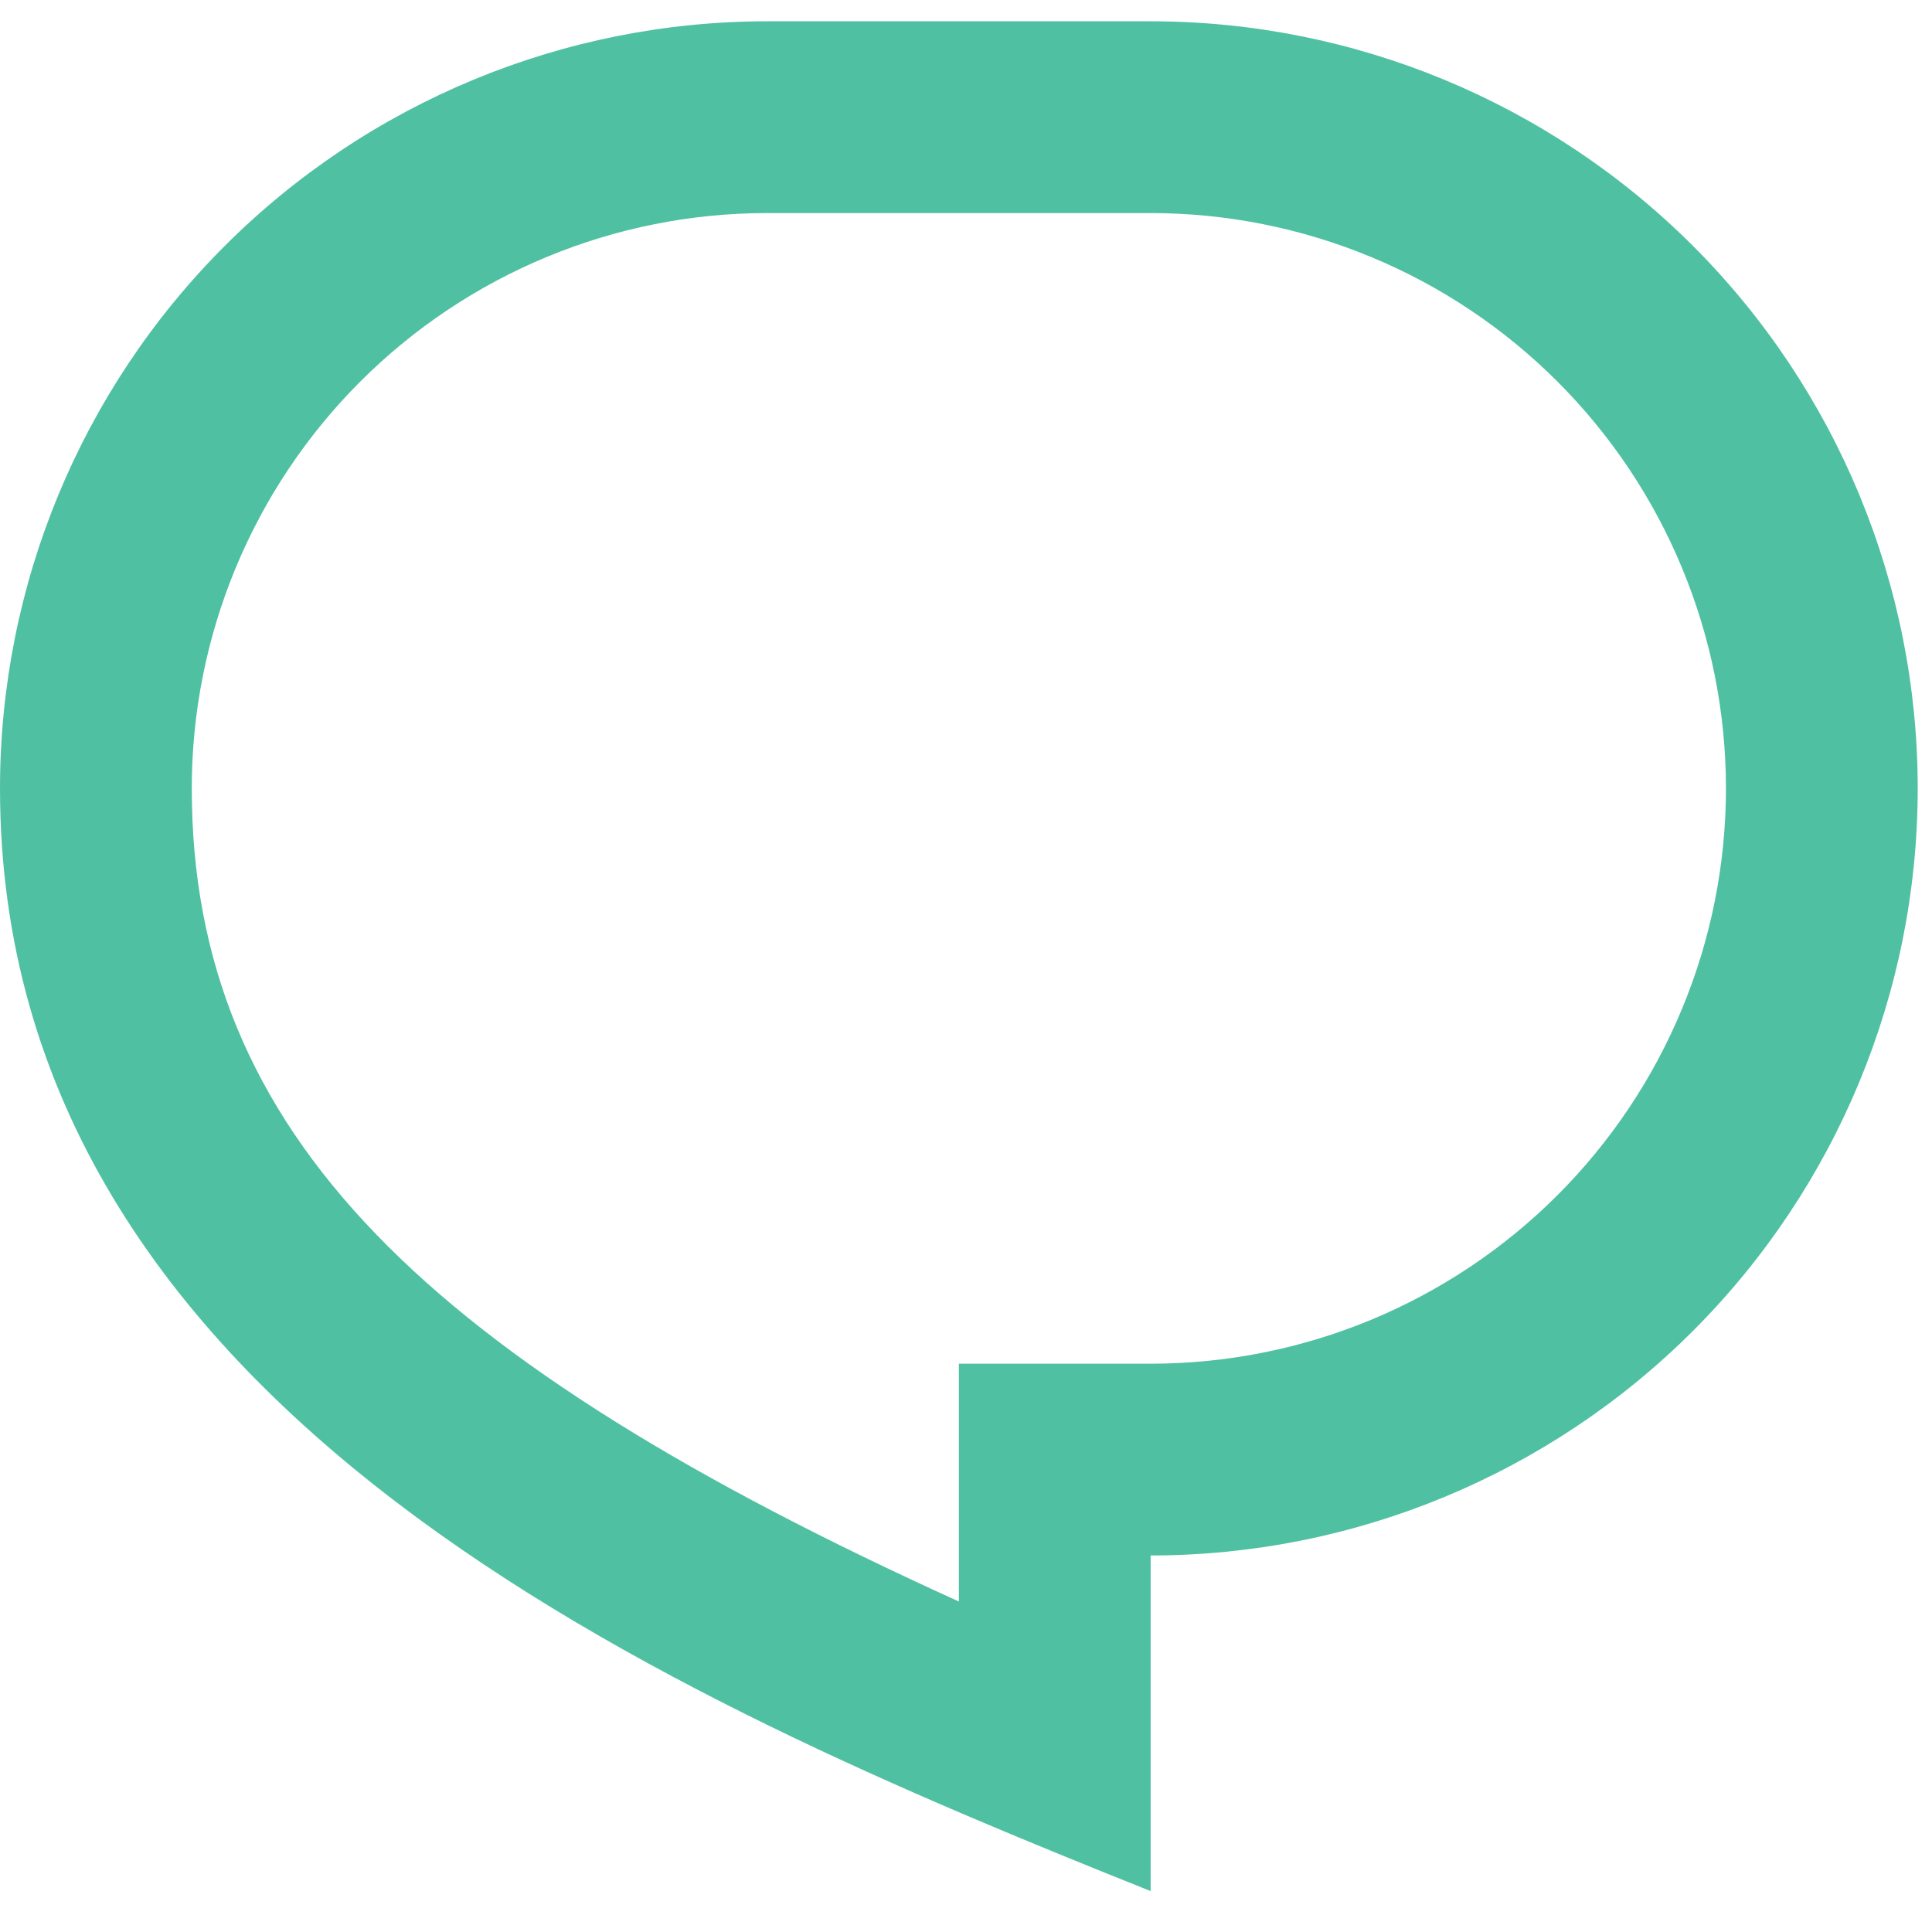
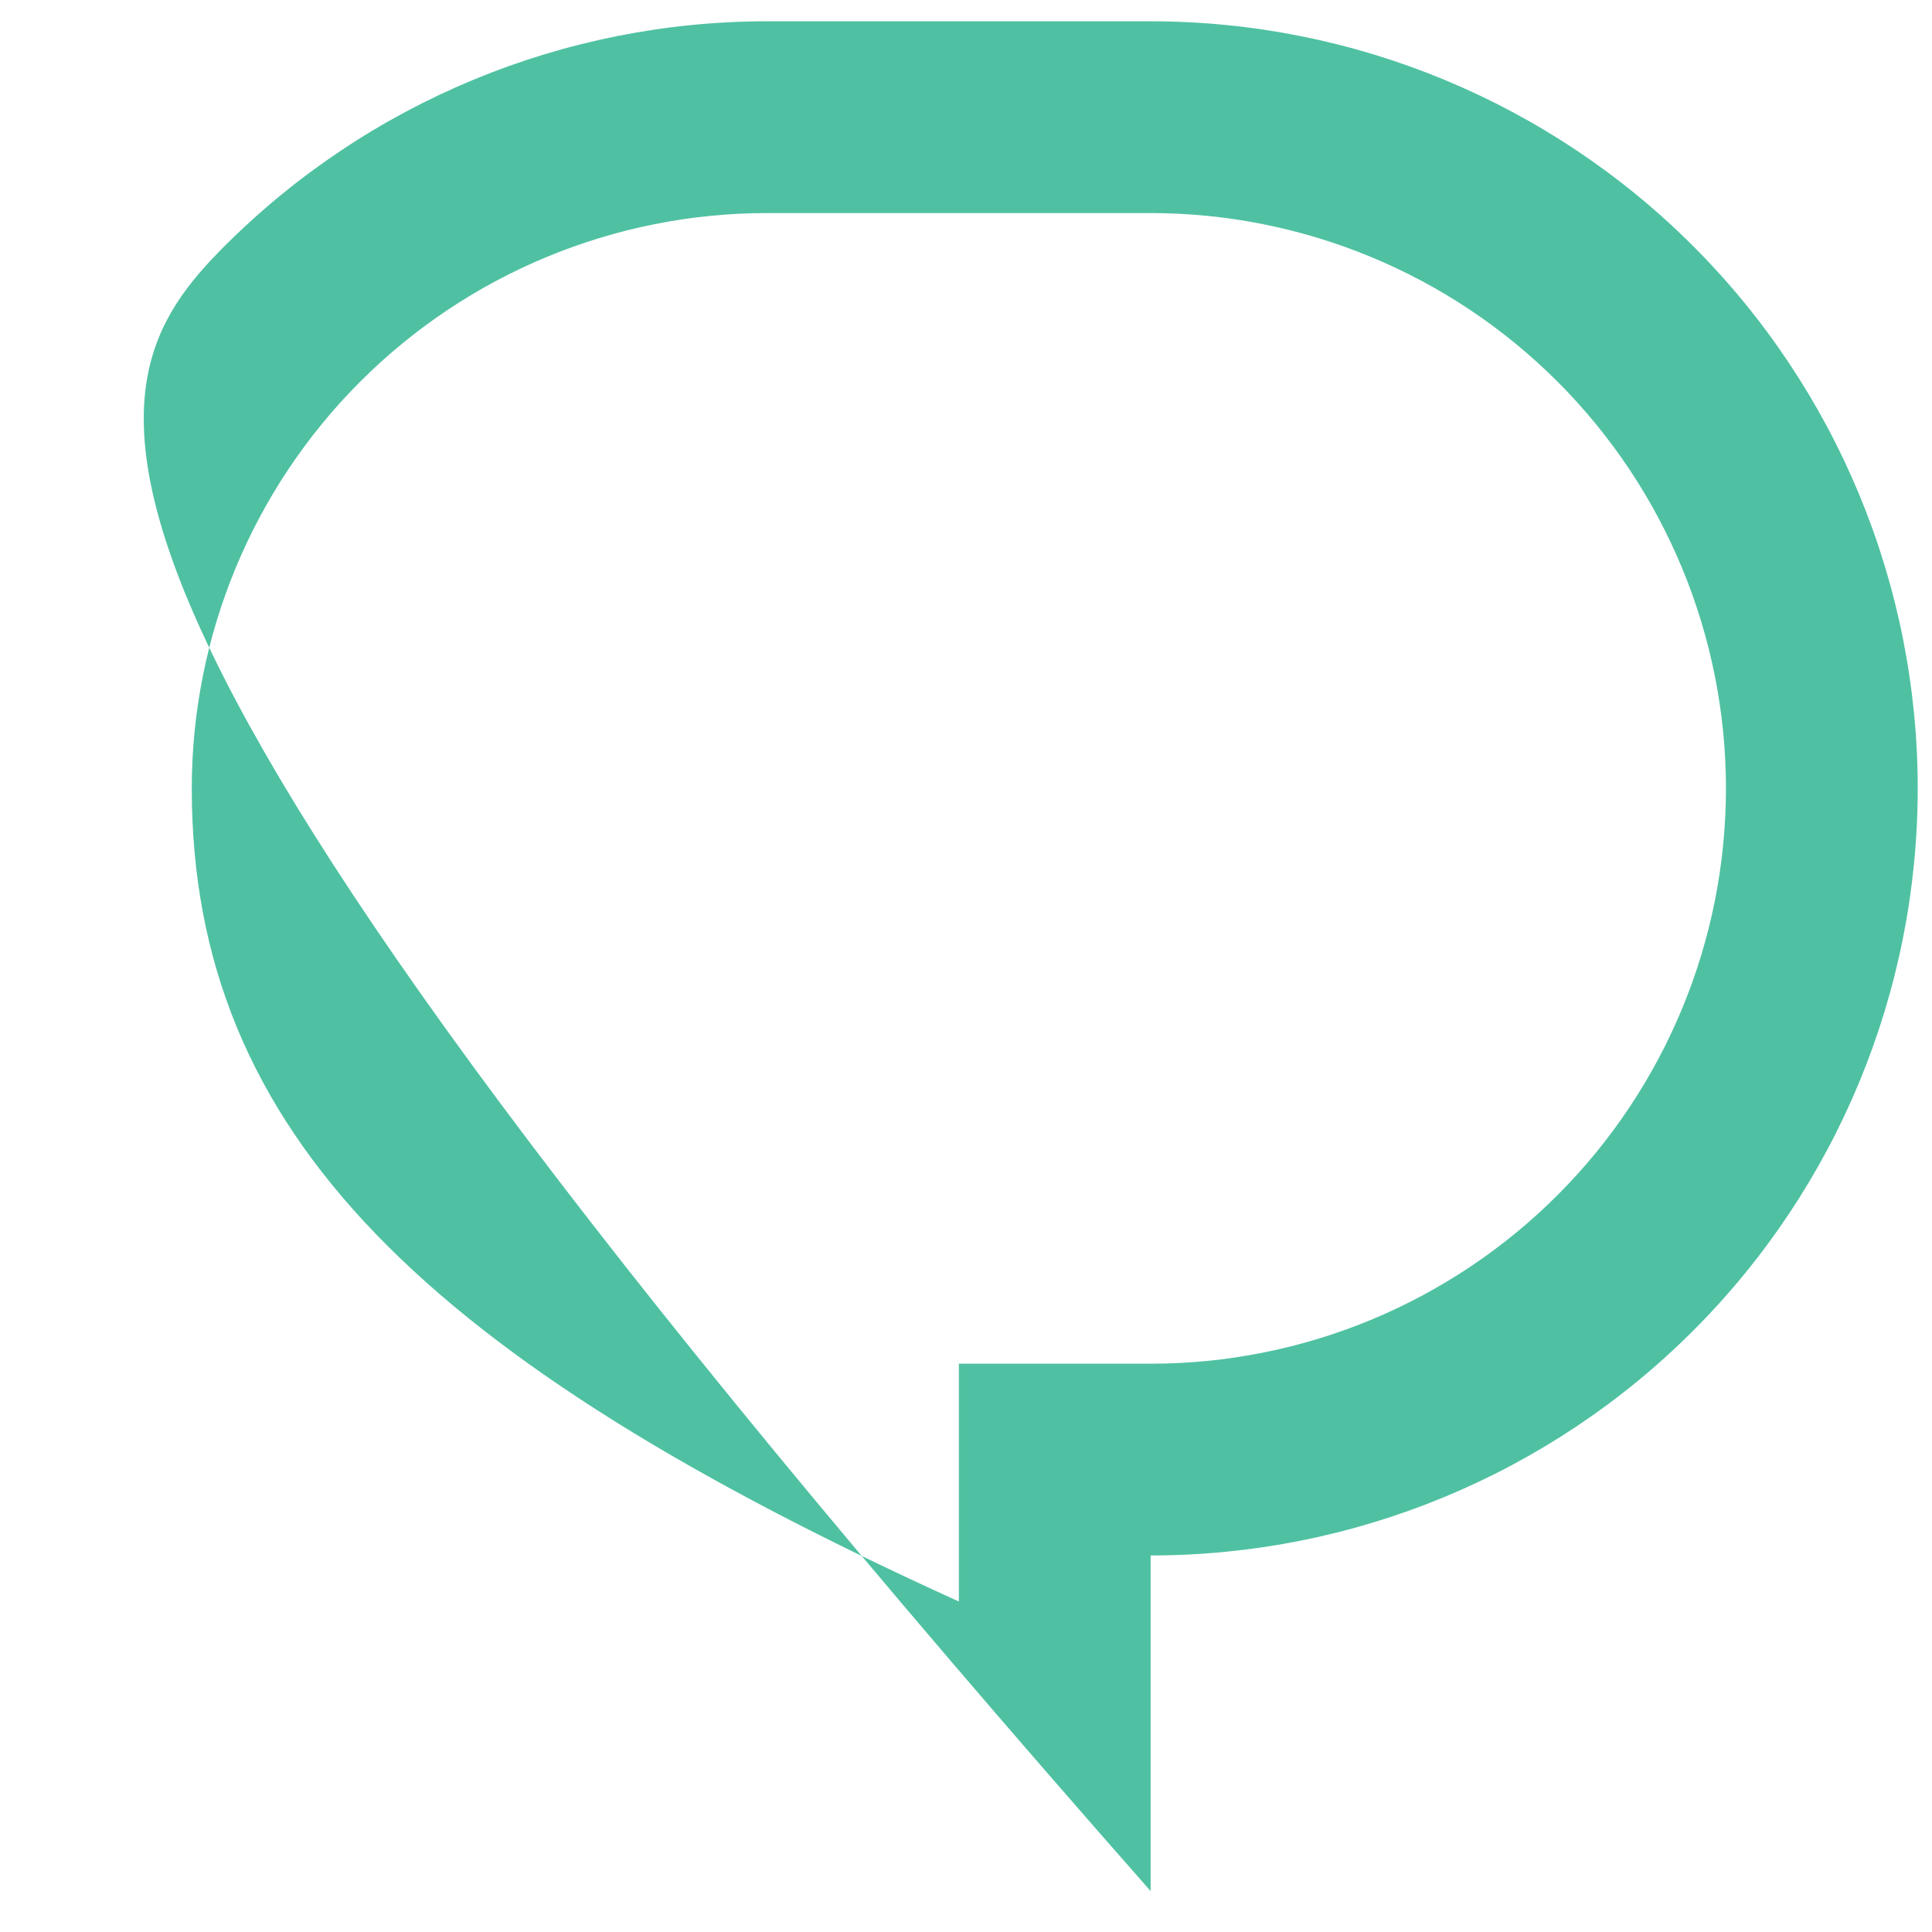
<svg xmlns="http://www.w3.org/2000/svg" width="46" height="46" viewBox="0 0 46 46" fill="none">
-   <path d="M18.264 0.507H27.396C32.24 0.507 36.886 2.432 40.311 5.857C43.736 9.282 45.66 13.927 45.66 18.771C45.66 23.615 43.736 28.261 40.311 31.686C36.886 35.111 32.24 37.035 27.396 37.035V45.026C15.981 40.46 0 33.611 0 18.771C0 13.927 1.924 9.282 5.349 5.857C8.775 2.432 13.42 0.507 18.264 0.507ZM22.83 32.469H27.396C29.195 32.469 30.976 32.115 32.638 31.427C34.3 30.738 35.81 29.729 37.082 28.457C38.354 27.185 39.363 25.675 40.051 24.013C40.74 22.351 41.094 20.57 41.094 18.771C41.094 16.973 40.74 15.191 40.051 13.529C39.363 11.867 38.354 10.357 37.082 9.085C35.81 7.813 34.3 6.804 32.638 6.116C30.976 5.428 29.195 5.073 27.396 5.073H18.264C14.631 5.073 11.147 6.517 8.578 9.085C6.009 11.654 4.566 15.138 4.566 18.771C4.566 27.013 10.187 32.392 22.83 38.131V32.469Z" fill="#4FC1A2" />
+   <path d="M18.264 0.507H27.396C32.24 0.507 36.886 2.432 40.311 5.857C43.736 9.282 45.66 13.927 45.66 18.771C45.66 23.615 43.736 28.261 40.311 31.686C36.886 35.111 32.24 37.035 27.396 37.035V45.026C0 13.927 1.924 9.282 5.349 5.857C8.775 2.432 13.42 0.507 18.264 0.507ZM22.83 32.469H27.396C29.195 32.469 30.976 32.115 32.638 31.427C34.3 30.738 35.81 29.729 37.082 28.457C38.354 27.185 39.363 25.675 40.051 24.013C40.74 22.351 41.094 20.57 41.094 18.771C41.094 16.973 40.74 15.191 40.051 13.529C39.363 11.867 38.354 10.357 37.082 9.085C35.81 7.813 34.3 6.804 32.638 6.116C30.976 5.428 29.195 5.073 27.396 5.073H18.264C14.631 5.073 11.147 6.517 8.578 9.085C6.009 11.654 4.566 15.138 4.566 18.771C4.566 27.013 10.187 32.392 22.83 38.131V32.469Z" fill="#4FC1A2" />
</svg>